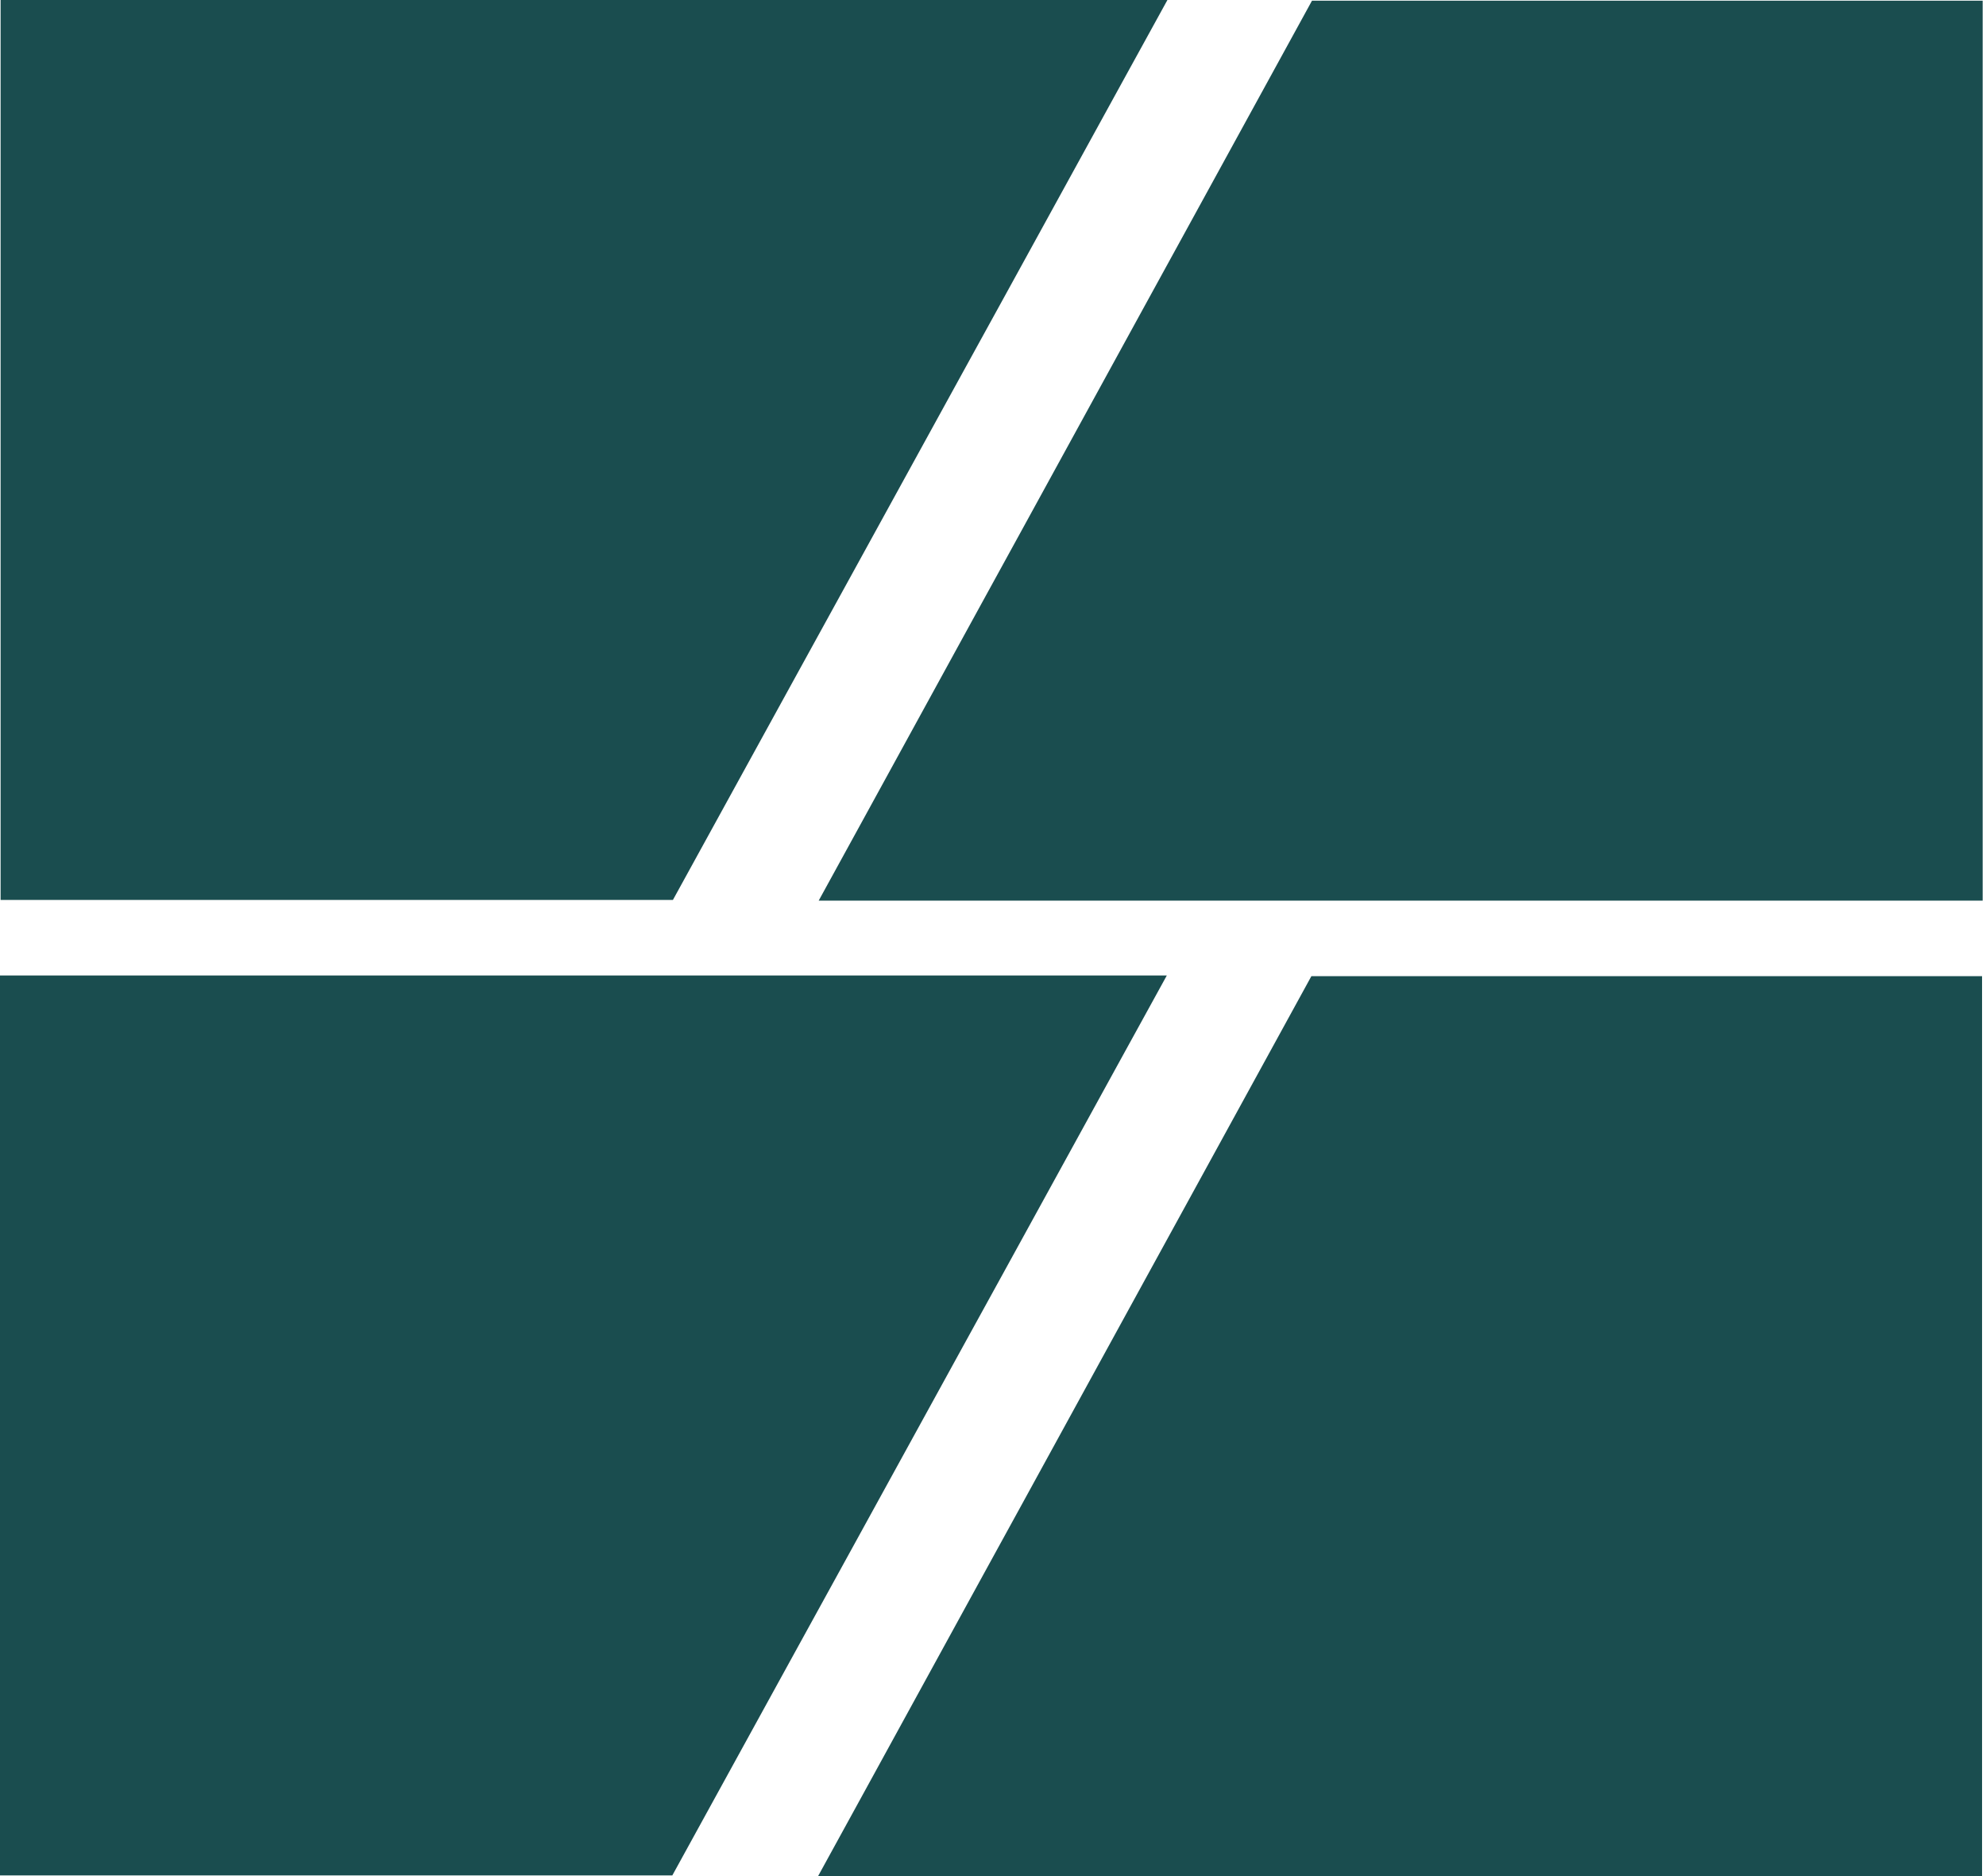
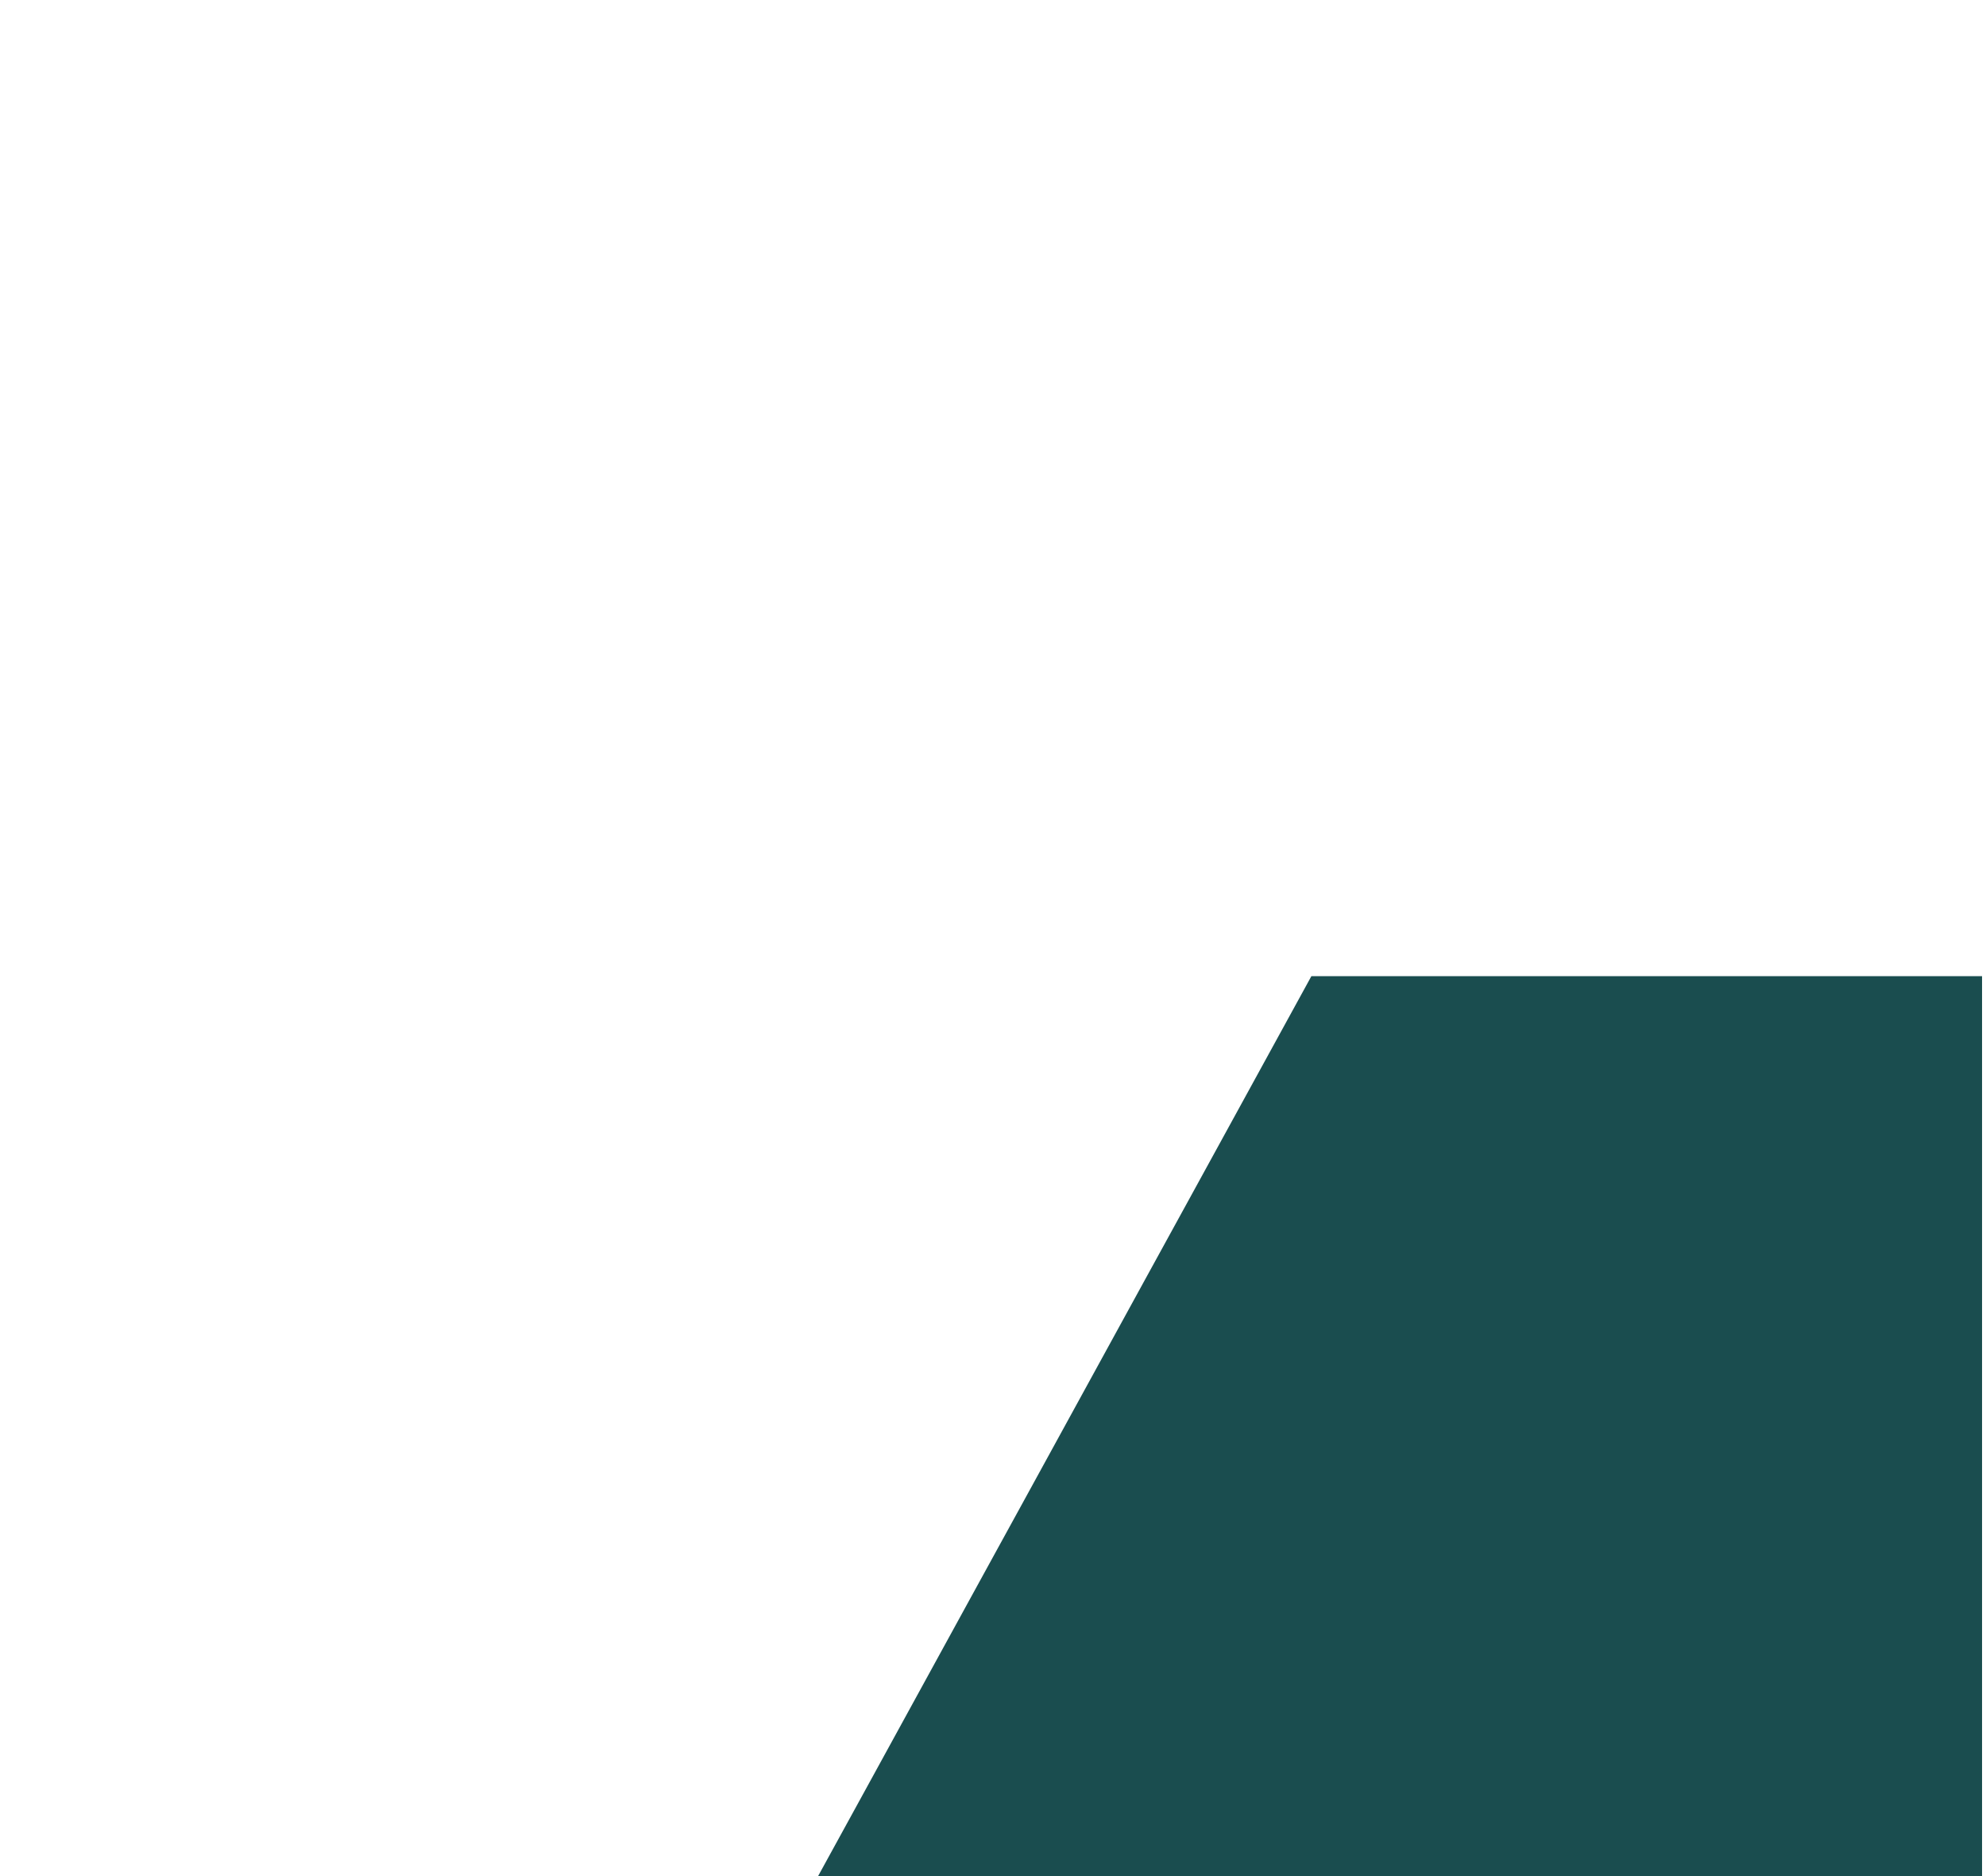
<svg xmlns="http://www.w3.org/2000/svg" width="396" height="374" viewBox="0 0 396 374" fill="none">
-   <path d="M-0.001 373.867H134.057L159.111 328.273L166.93 314.058L170.469 307.62L191.984 268.461L199.636 254.553L224.69 208.949L227.694 203.491L232.657 194.464H-0.001" fill="#1A4D4F" />
-   <path d="M0.12 179.403H134.178L159.232 133.809L167.051 119.594L170.59 113.156L192.105 73.997L199.757 60.089L224.811 14.485L227.815 9.027L232.778 0H0.12" fill="#1A4D4F" />
-   <path d="M395.213 194.597H261.486L236.491 240.191L228.692 254.406L225.163 260.844L203.7 300.003L196.068 313.911L171.073 359.515L168.078 364.973L163.126 374H395.213" fill="#1A4D4F" />
-   <path d="M395.334 0.133H261.608L236.612 45.727L228.813 59.942L225.284 66.38L203.821 105.539L196.189 119.447L171.194 165.051L168.199 170.509L163.247 179.536H395.334" fill="#1A4D4F" />
+   <path d="M395.213 194.597H261.486L236.491 240.191L228.692 254.406L203.7 300.003L196.068 313.911L171.073 359.515L168.078 364.973L163.126 374H395.213" fill="#1A4D4F" />
</svg>